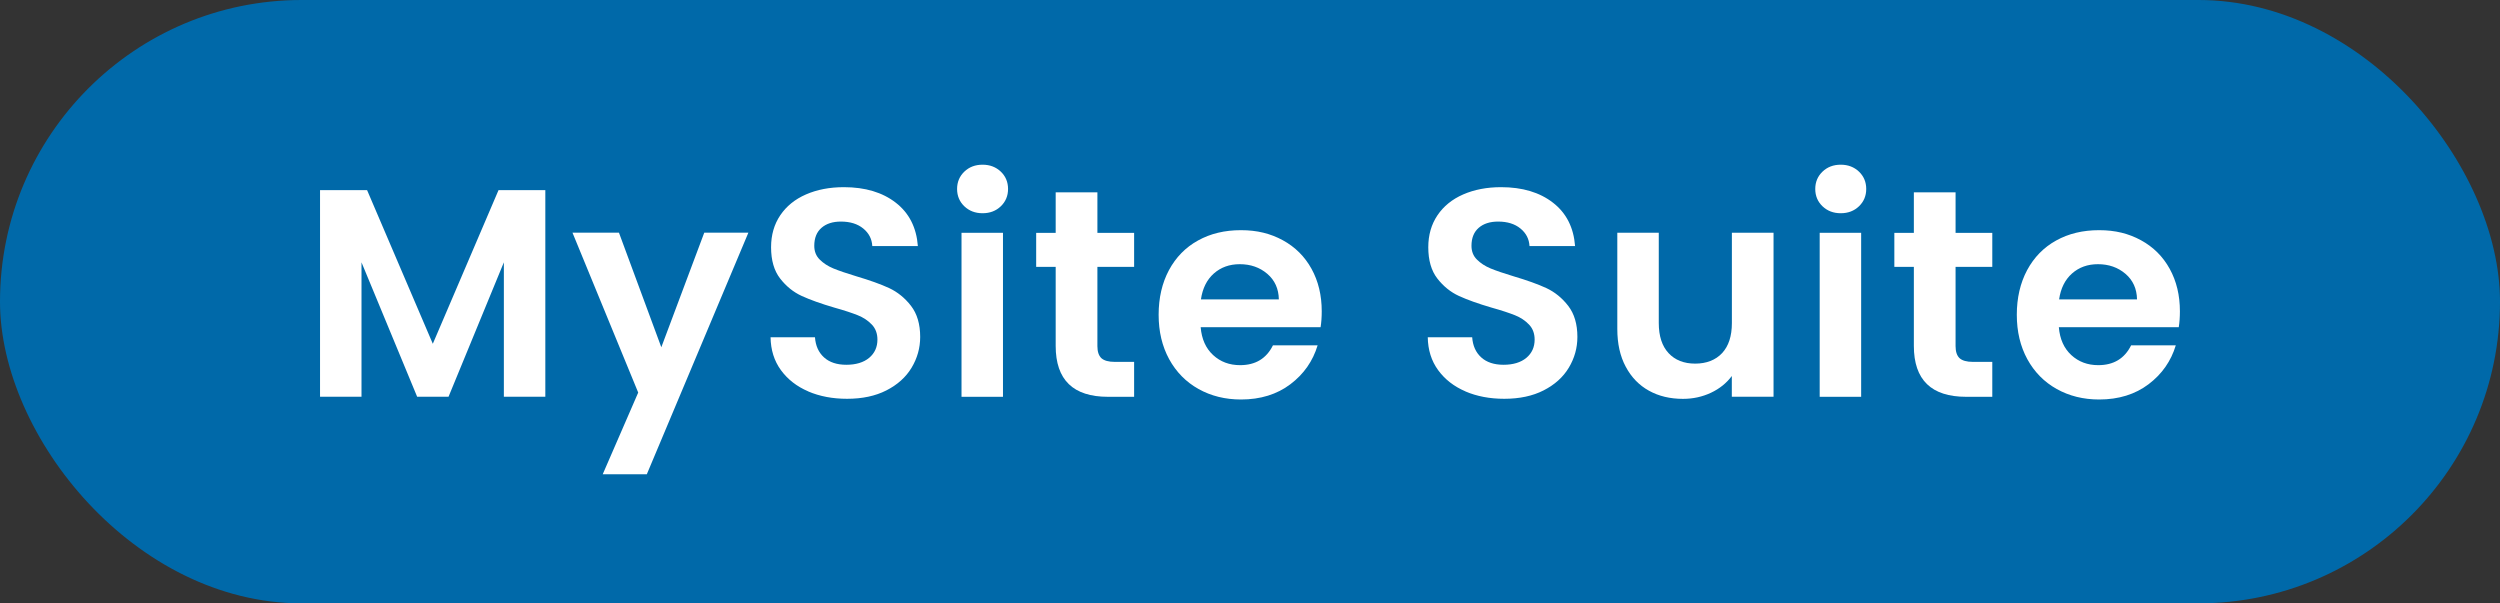
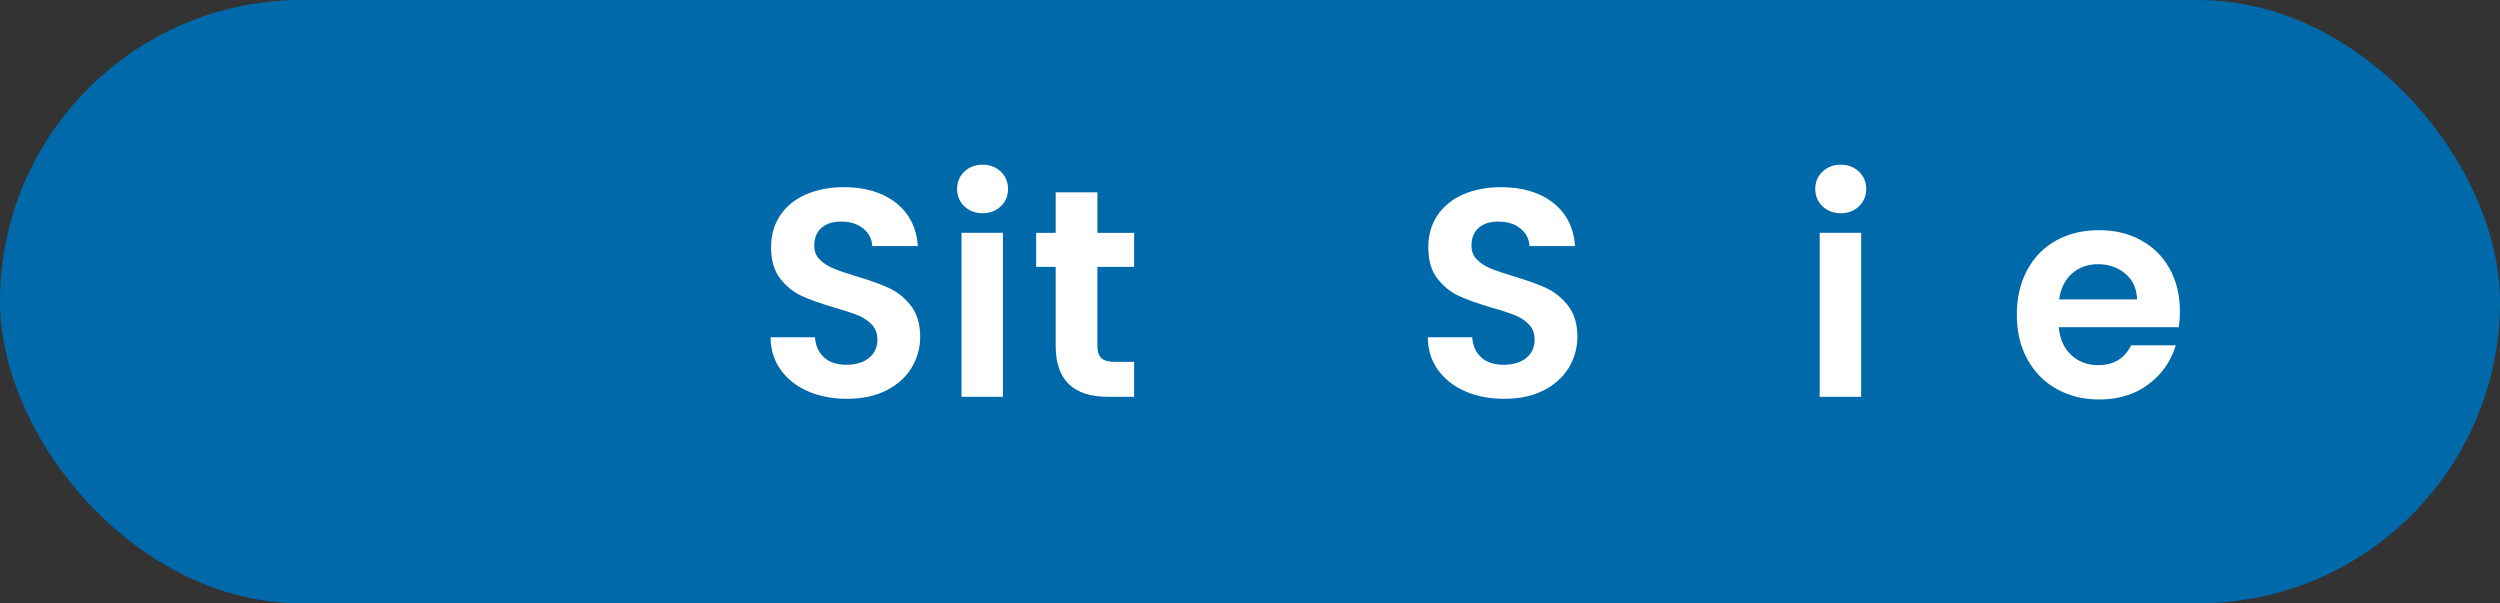
<svg xmlns="http://www.w3.org/2000/svg" id="Layer_2" viewBox="0 0 389.49 94">
  <rect x="0" y="0" width="389.49" height="94" fill="#333333" stroke="none" />
  <defs>
    <style>.cls-1{fill:#0069a9;}.cls-2{fill:#fff;}</style>
  </defs>
  <g id="_ëÎÓÈ_1">
    <rect class="cls-1" x="0" y="0" width="389.49" height="94" rx="47" ry="47" />
-     <path class="cls-2" d="m84.96,29.62v32.19h-6.46v-20.94l-8.62,20.94h-4.89l-8.67-20.94v20.94h-6.46V29.62h7.33l10.24,23.94,10.24-23.94h7.29Z" />
-     <path class="cls-2" d="m116.59,36.26l-15.82,37.63h-6.87l5.53-12.73-10.24-24.91h7.24l6.6,17.85,6.69-17.85h6.87Z" />
    <path class="cls-2" d="m125.93,60.98c-1.8-.77-3.22-1.88-4.27-3.32-1.05-1.44-1.58-3.15-1.61-5.12h6.92c.09,1.32.56,2.37,1.41,3.14.85.77,2.01,1.15,3.48,1.15s2.69-.36,3.55-1.08c.86-.72,1.29-1.67,1.29-2.84,0-.95-.29-1.74-.88-2.35-.58-.61-1.31-1.1-2.19-1.45-.88-.35-2.08-.75-3.62-1.18-2.09-.61-3.79-1.22-5.1-1.82-1.31-.6-2.43-1.51-3.37-2.72-.94-1.21-1.41-2.84-1.41-4.87,0-1.91.48-3.57,1.43-4.98.95-1.41,2.29-2.5,4.01-3.25,1.72-.75,3.69-1.13,5.9-1.13,3.32,0,6.02.81,8.09,2.42,2.08,1.61,3.22,3.87,3.44,6.76h-7.1c-.06-1.11-.53-2.02-1.41-2.74-.88-.72-2.04-1.08-3.48-1.08-1.26,0-2.27.32-3.02.97-.75.65-1.13,1.58-1.13,2.81,0,.86.28,1.58.85,2.14.57.57,1.28,1.03,2.12,1.38.85.35,2.04.76,3.57,1.22,2.09.62,3.8,1.23,5.12,1.84,1.32.62,2.46,1.54,3.41,2.77.95,1.23,1.43,2.84,1.43,4.84,0,1.72-.45,3.32-1.34,4.8-.89,1.48-2.2,2.65-3.92,3.53-1.72.88-3.77,1.31-6.13,1.31-2.24,0-4.27-.38-6.06-1.15Z" />
    <path class="cls-2" d="m150.24,32.14c-.75-.72-1.13-1.62-1.13-2.7s.38-1.98,1.13-2.7c.75-.72,1.7-1.08,2.84-1.08s2.08.36,2.84,1.08c.75.72,1.13,1.62,1.13,2.7s-.38,1.98-1.13,2.7c-.75.72-1.7,1.08-2.84,1.08s-2.08-.36-2.84-1.08Zm6.02,4.13v25.55h-6.46v-25.55h6.46Z" />
    <path class="cls-2" d="m170.97,41.57v12.36c0,.86.21,1.48.62,1.87.42.38,1.11.58,2.1.58h3v5.44h-4.06c-5.44,0-8.16-2.64-8.16-7.93v-12.31h-3.04v-5.3h3.04v-6.32h6.5v6.32h5.72v5.3h-5.72Z" />
-     <path class="cls-2" d="m205.74,50.98h-18.68c.15,1.84.8,3.29,1.94,4.34,1.14,1.05,2.54,1.57,4.2,1.57,2.4,0,4.1-1.03,5.12-3.09h6.96c-.74,2.46-2.15,4.48-4.24,6.06-2.09,1.58-4.66,2.38-7.7,2.38-2.46,0-4.67-.55-6.62-1.64-1.95-1.09-3.47-2.64-4.57-4.64-1.09-2-1.64-4.3-1.64-6.92s.54-4.96,1.61-6.96c1.08-2,2.58-3.54,4.52-4.61,1.94-1.08,4.17-1.61,6.69-1.61s4.6.52,6.53,1.57c1.92,1.05,3.41,2.53,4.47,4.45,1.06,1.92,1.59,4.13,1.59,6.62,0,.92-.06,1.75-.18,2.49Zm-6.5-4.33c-.03-1.66-.63-2.99-1.8-3.99-1.17-1-2.6-1.5-4.29-1.5-1.6,0-2.94.48-4.04,1.45-1.09.97-1.76,2.31-2.01,4.04h12.13Z" />
    <path class="cls-2" d="m228.32,60.98c-1.8-.77-3.22-1.88-4.27-3.32-1.05-1.44-1.58-3.15-1.61-5.12h6.92c.09,1.32.56,2.37,1.41,3.14.85.77,2.01,1.15,3.48,1.15s2.69-.36,3.55-1.08c.86-.72,1.29-1.67,1.29-2.84,0-.95-.29-1.74-.88-2.35-.58-.61-1.31-1.1-2.19-1.45-.88-.35-2.08-.75-3.62-1.18-2.09-.61-3.79-1.22-5.1-1.82-1.31-.6-2.43-1.51-3.37-2.72-.94-1.21-1.41-2.84-1.41-4.87,0-1.91.48-3.57,1.43-4.98.95-1.41,2.29-2.5,4.01-3.25,1.72-.75,3.69-1.13,5.9-1.13,3.32,0,6.02.81,8.09,2.42,2.08,1.61,3.22,3.87,3.44,6.76h-7.1c-.06-1.11-.53-2.02-1.41-2.74-.88-.72-2.04-1.08-3.48-1.08-1.26,0-2.27.32-3.02.97-.75.65-1.13,1.58-1.13,2.81,0,.86.28,1.58.85,2.14.57.57,1.28,1.03,2.12,1.38.85.35,2.04.76,3.57,1.22,2.09.62,3.8,1.23,5.12,1.84,1.32.62,2.46,1.54,3.41,2.77.95,1.23,1.43,2.84,1.43,4.84,0,1.72-.45,3.32-1.34,4.8-.89,1.48-2.2,2.65-3.92,3.53-1.72.88-3.77,1.31-6.13,1.31-2.24,0-4.27-.38-6.06-1.15Z" />
-     <path class="cls-2" d="m276.31,36.26v25.55h-6.5v-3.23c-.83,1.11-1.91,1.98-3.25,2.61s-2.79.95-4.36.95c-2,0-3.77-.42-5.3-1.27-1.54-.85-2.74-2.09-3.62-3.74-.88-1.64-1.31-3.6-1.31-5.88v-14.99h6.46v14.07c0,2.03.51,3.59,1.52,4.68,1.01,1.09,2.4,1.64,4.15,1.64s3.18-.55,4.2-1.64c1.01-1.09,1.52-2.65,1.52-4.68v-14.07h6.5Z" />
    <path class="cls-2" d="m283.94,32.14c-.75-.72-1.13-1.62-1.13-2.7s.38-1.98,1.13-2.7c.75-.72,1.7-1.08,2.84-1.08s2.08.36,2.84,1.08c.75.72,1.13,1.62,1.13,2.7s-.38,1.98-1.13,2.7c-.75.72-1.7,1.08-2.84,1.08s-2.08-.36-2.84-1.08Zm6.02,4.13v25.55h-6.46v-25.55h6.46Z" />
-     <path class="cls-2" d="m304.67,41.57v12.36c0,.86.21,1.48.62,1.87.42.38,1.11.58,2.1.58h3v5.44h-4.06c-5.44,0-8.16-2.64-8.16-7.93v-12.31h-3.04v-5.3h3.04v-6.32h6.5v6.32h5.72v5.3h-5.72Z" />
    <path class="cls-2" d="m339.44,50.98h-18.68c.15,1.84.8,3.29,1.94,4.34,1.14,1.05,2.54,1.57,4.2,1.57,2.4,0,4.1-1.03,5.12-3.09h6.96c-.74,2.46-2.15,4.48-4.24,6.06-2.09,1.58-4.66,2.38-7.7,2.38-2.46,0-4.67-.55-6.62-1.64-1.95-1.09-3.47-2.64-4.57-4.64-1.09-2-1.64-4.3-1.64-6.92s.54-4.96,1.61-6.96c1.08-2,2.58-3.54,4.52-4.61,1.94-1.08,4.17-1.61,6.69-1.61s4.6.52,6.53,1.57c1.92,1.05,3.41,2.53,4.47,4.45,1.06,1.92,1.59,4.13,1.59,6.62,0,.92-.06,1.75-.18,2.49Zm-6.5-4.33c-.03-1.66-.63-2.99-1.8-3.99-1.17-1-2.6-1.5-4.29-1.5-1.6,0-2.94.48-4.04,1.45-1.09.97-1.76,2.31-2.01,4.04h12.13Z" />
  </g>
</svg>